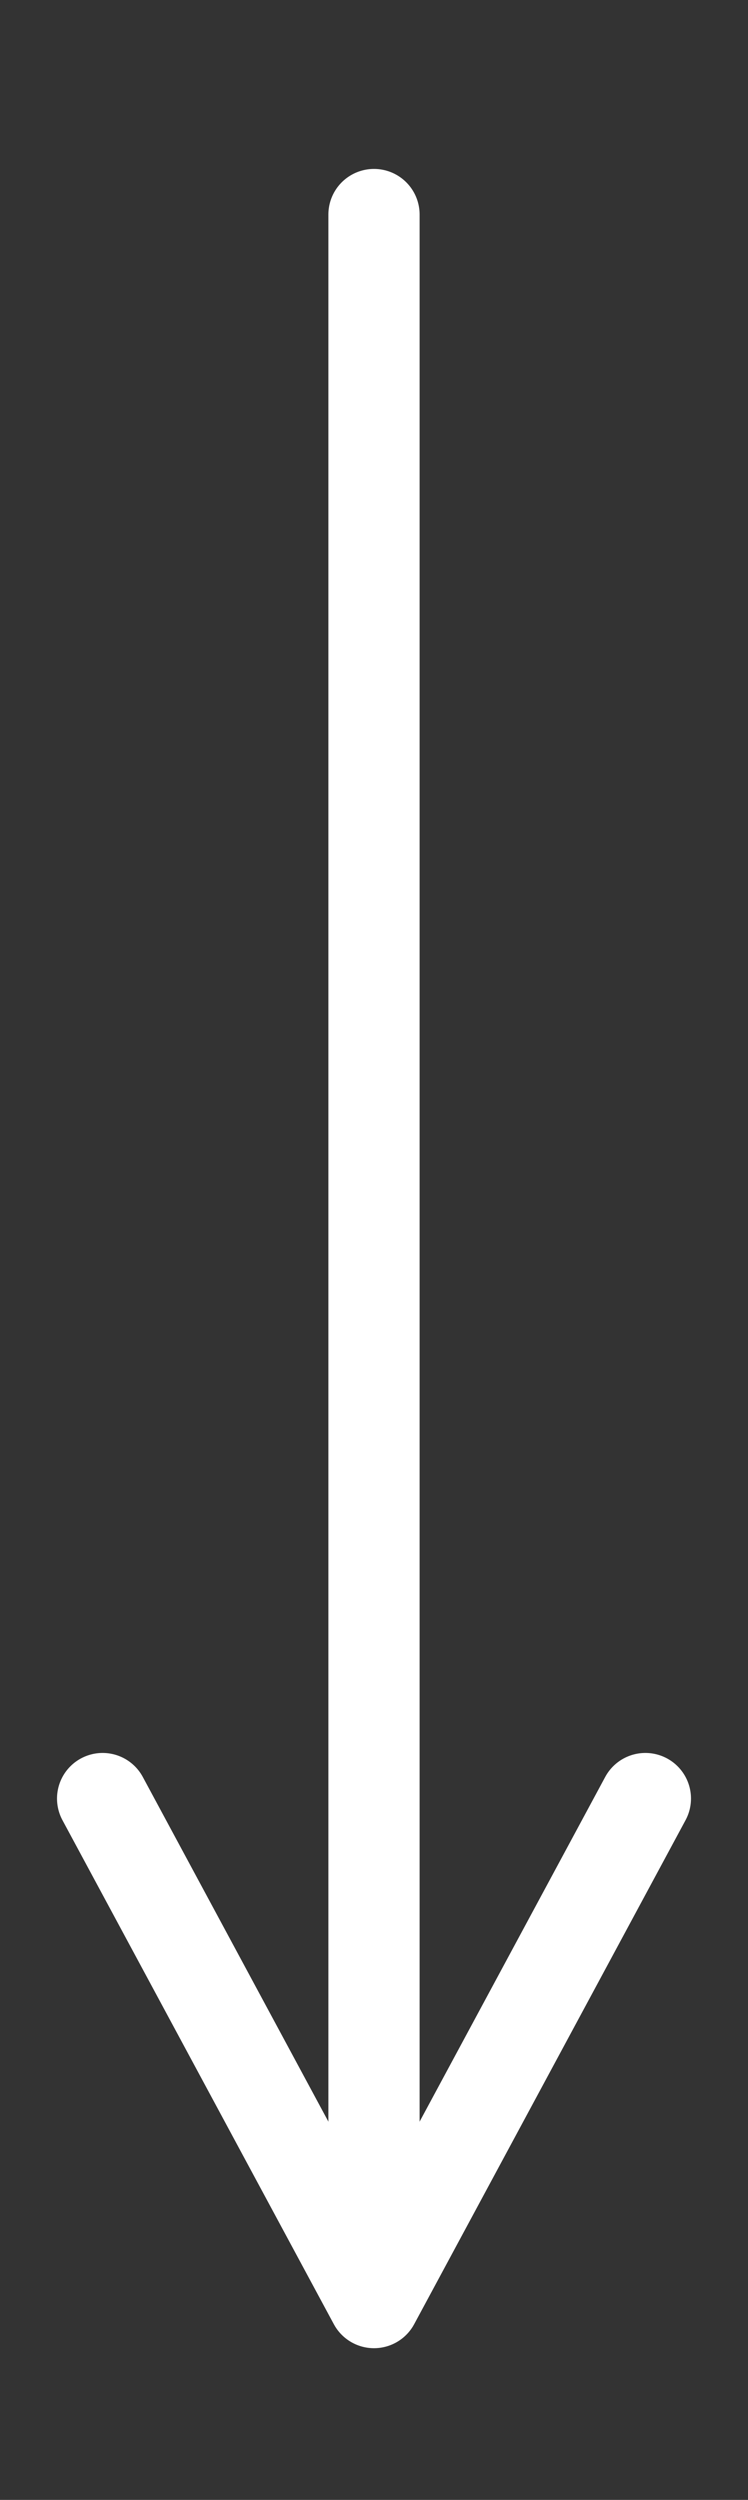
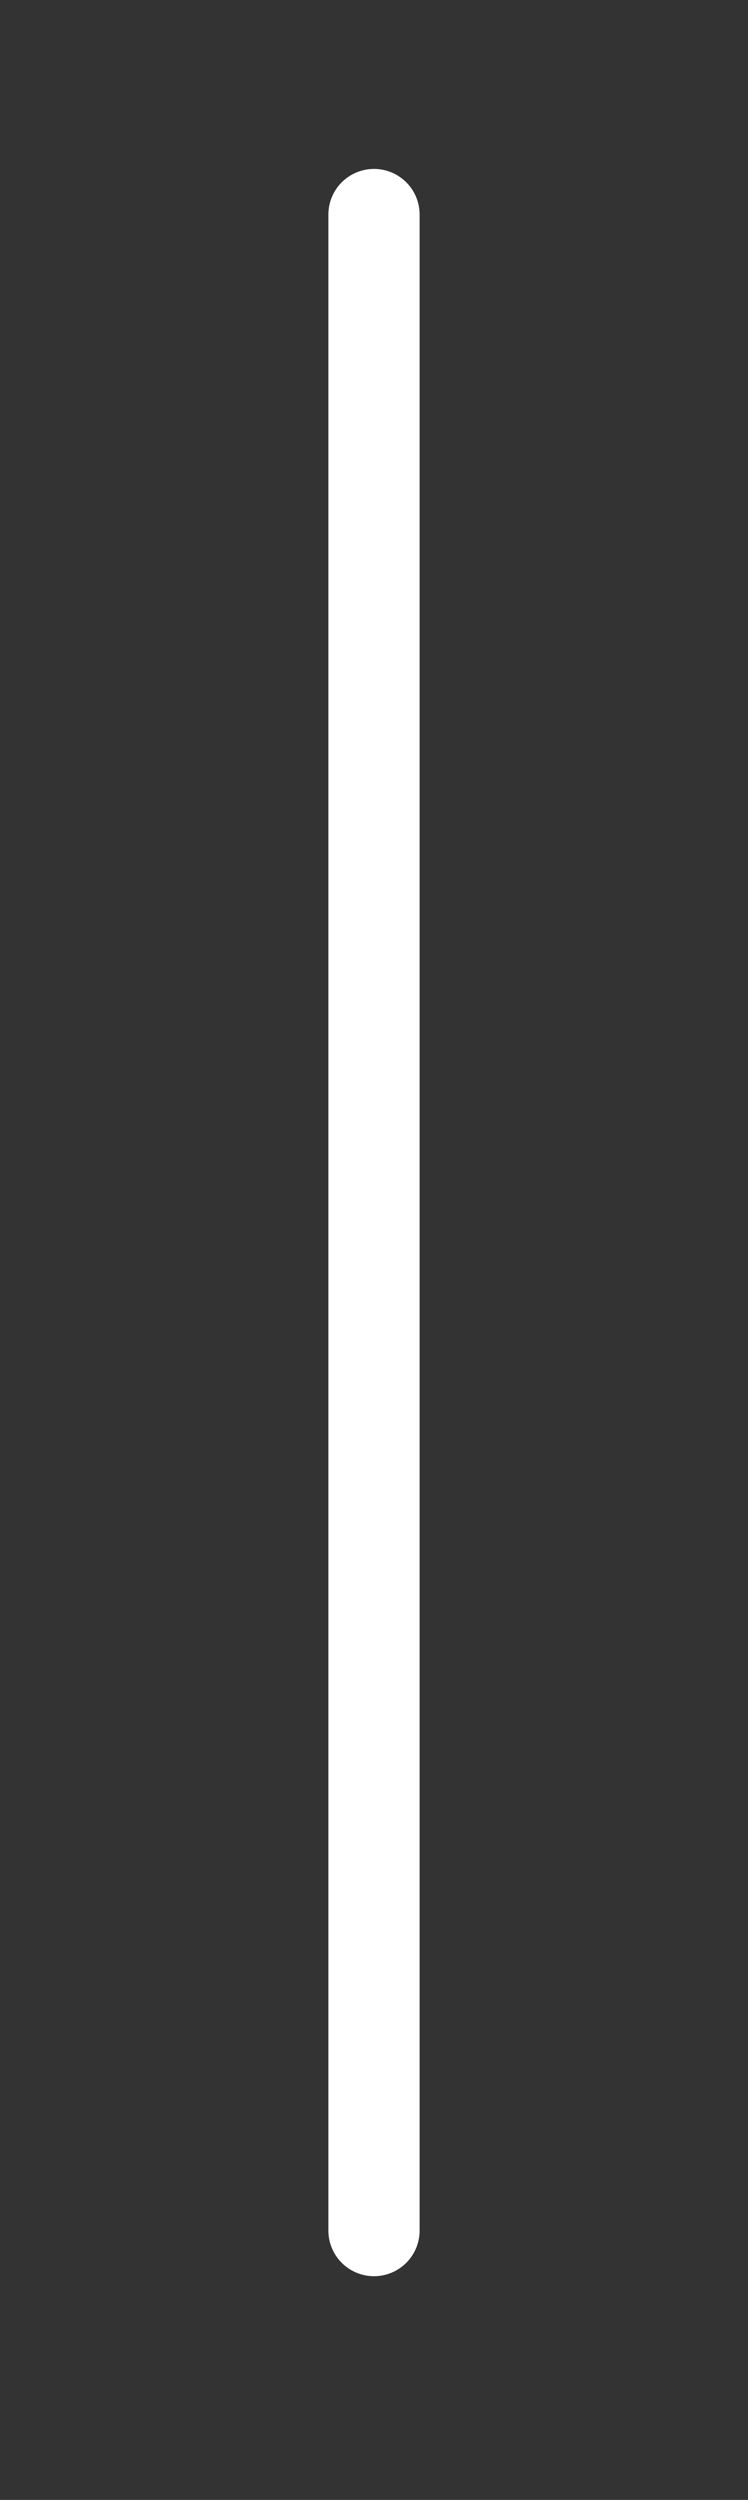
<svg xmlns="http://www.w3.org/2000/svg" width="82" height="274" viewBox="0 0 82 274" fill="none">
  <rect x="0" y="0" width="82" height="274" fill="#333333" stroke="none" />
  <g clip-path="url(#clip0_336_607)">
    <path d="M41 23.515L41 244.482" stroke="white" stroke-width="10" stroke-linecap="round" stroke-linejoin="round" />
-     <path d="M70.75 197.131L41 252.373L11.25 197.131" stroke="white" stroke-width="10" stroke-linecap="round" stroke-linejoin="round" />
  </g>
  <defs>
    <clipPath id="clip0_336_607">
      <rect width="70" height="240" fill="white" transform="matrix(1 0 0 -1 6 258)" />
    </clipPath>
  </defs>
</svg>